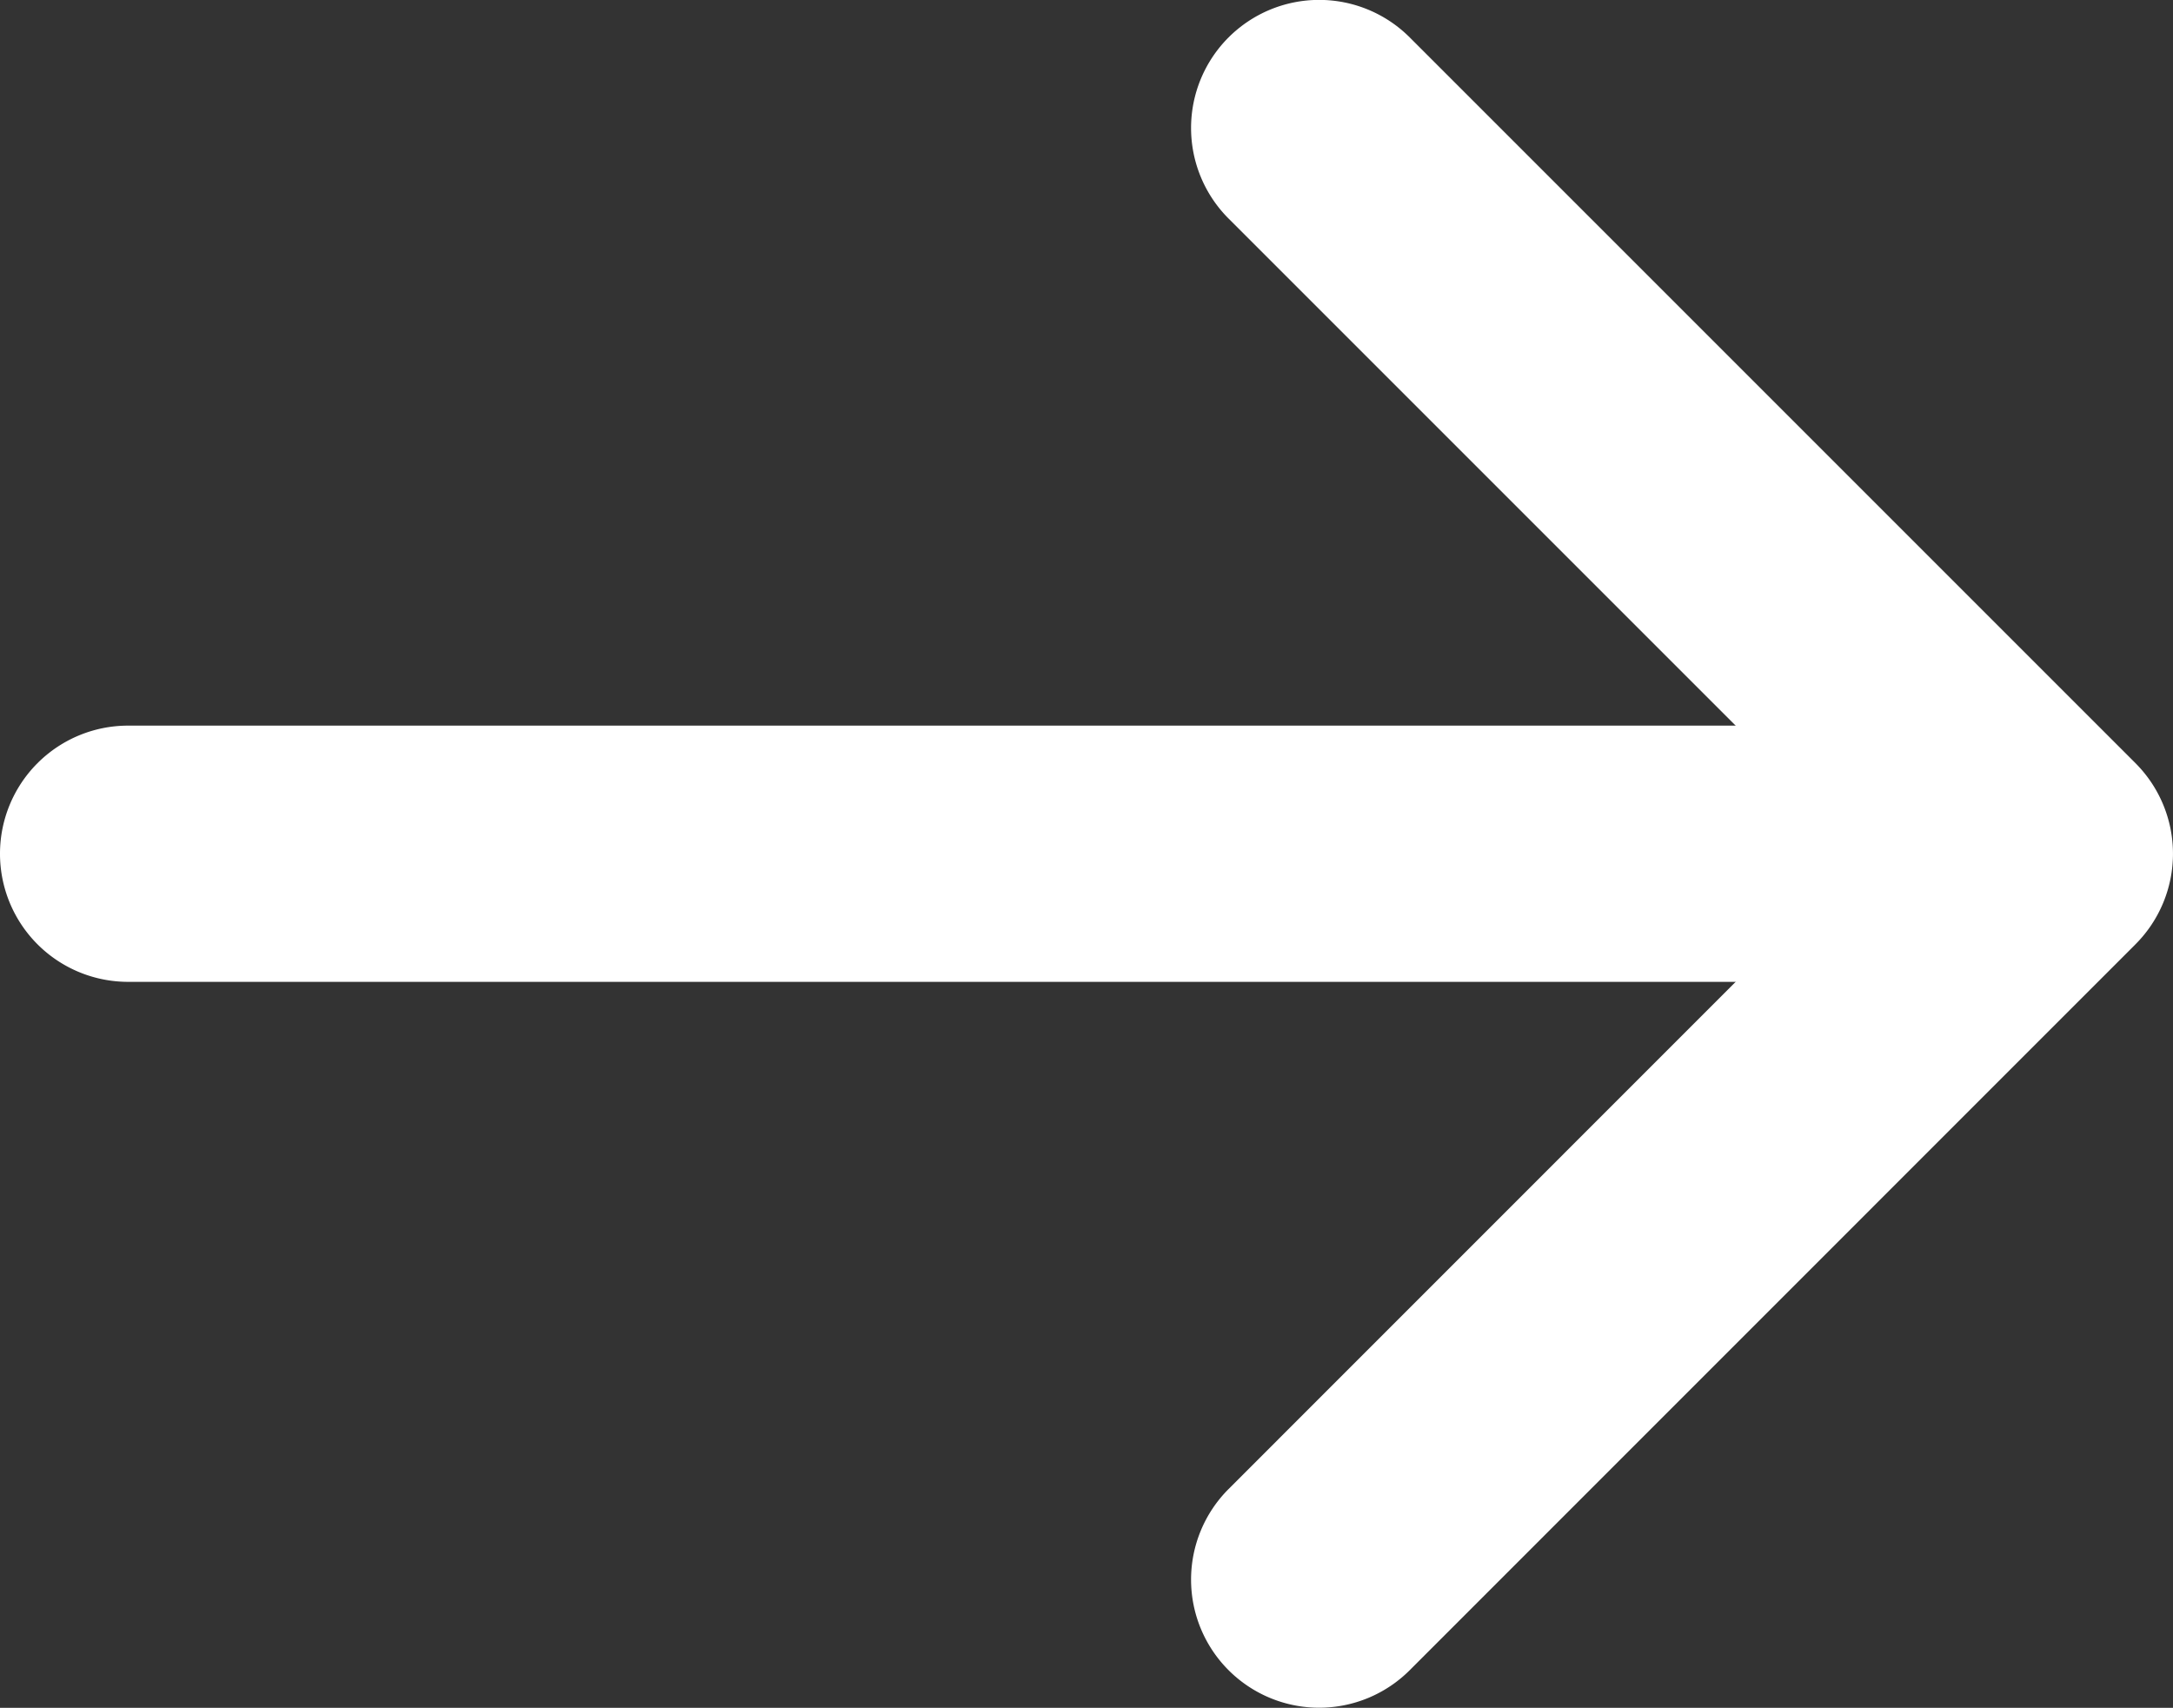
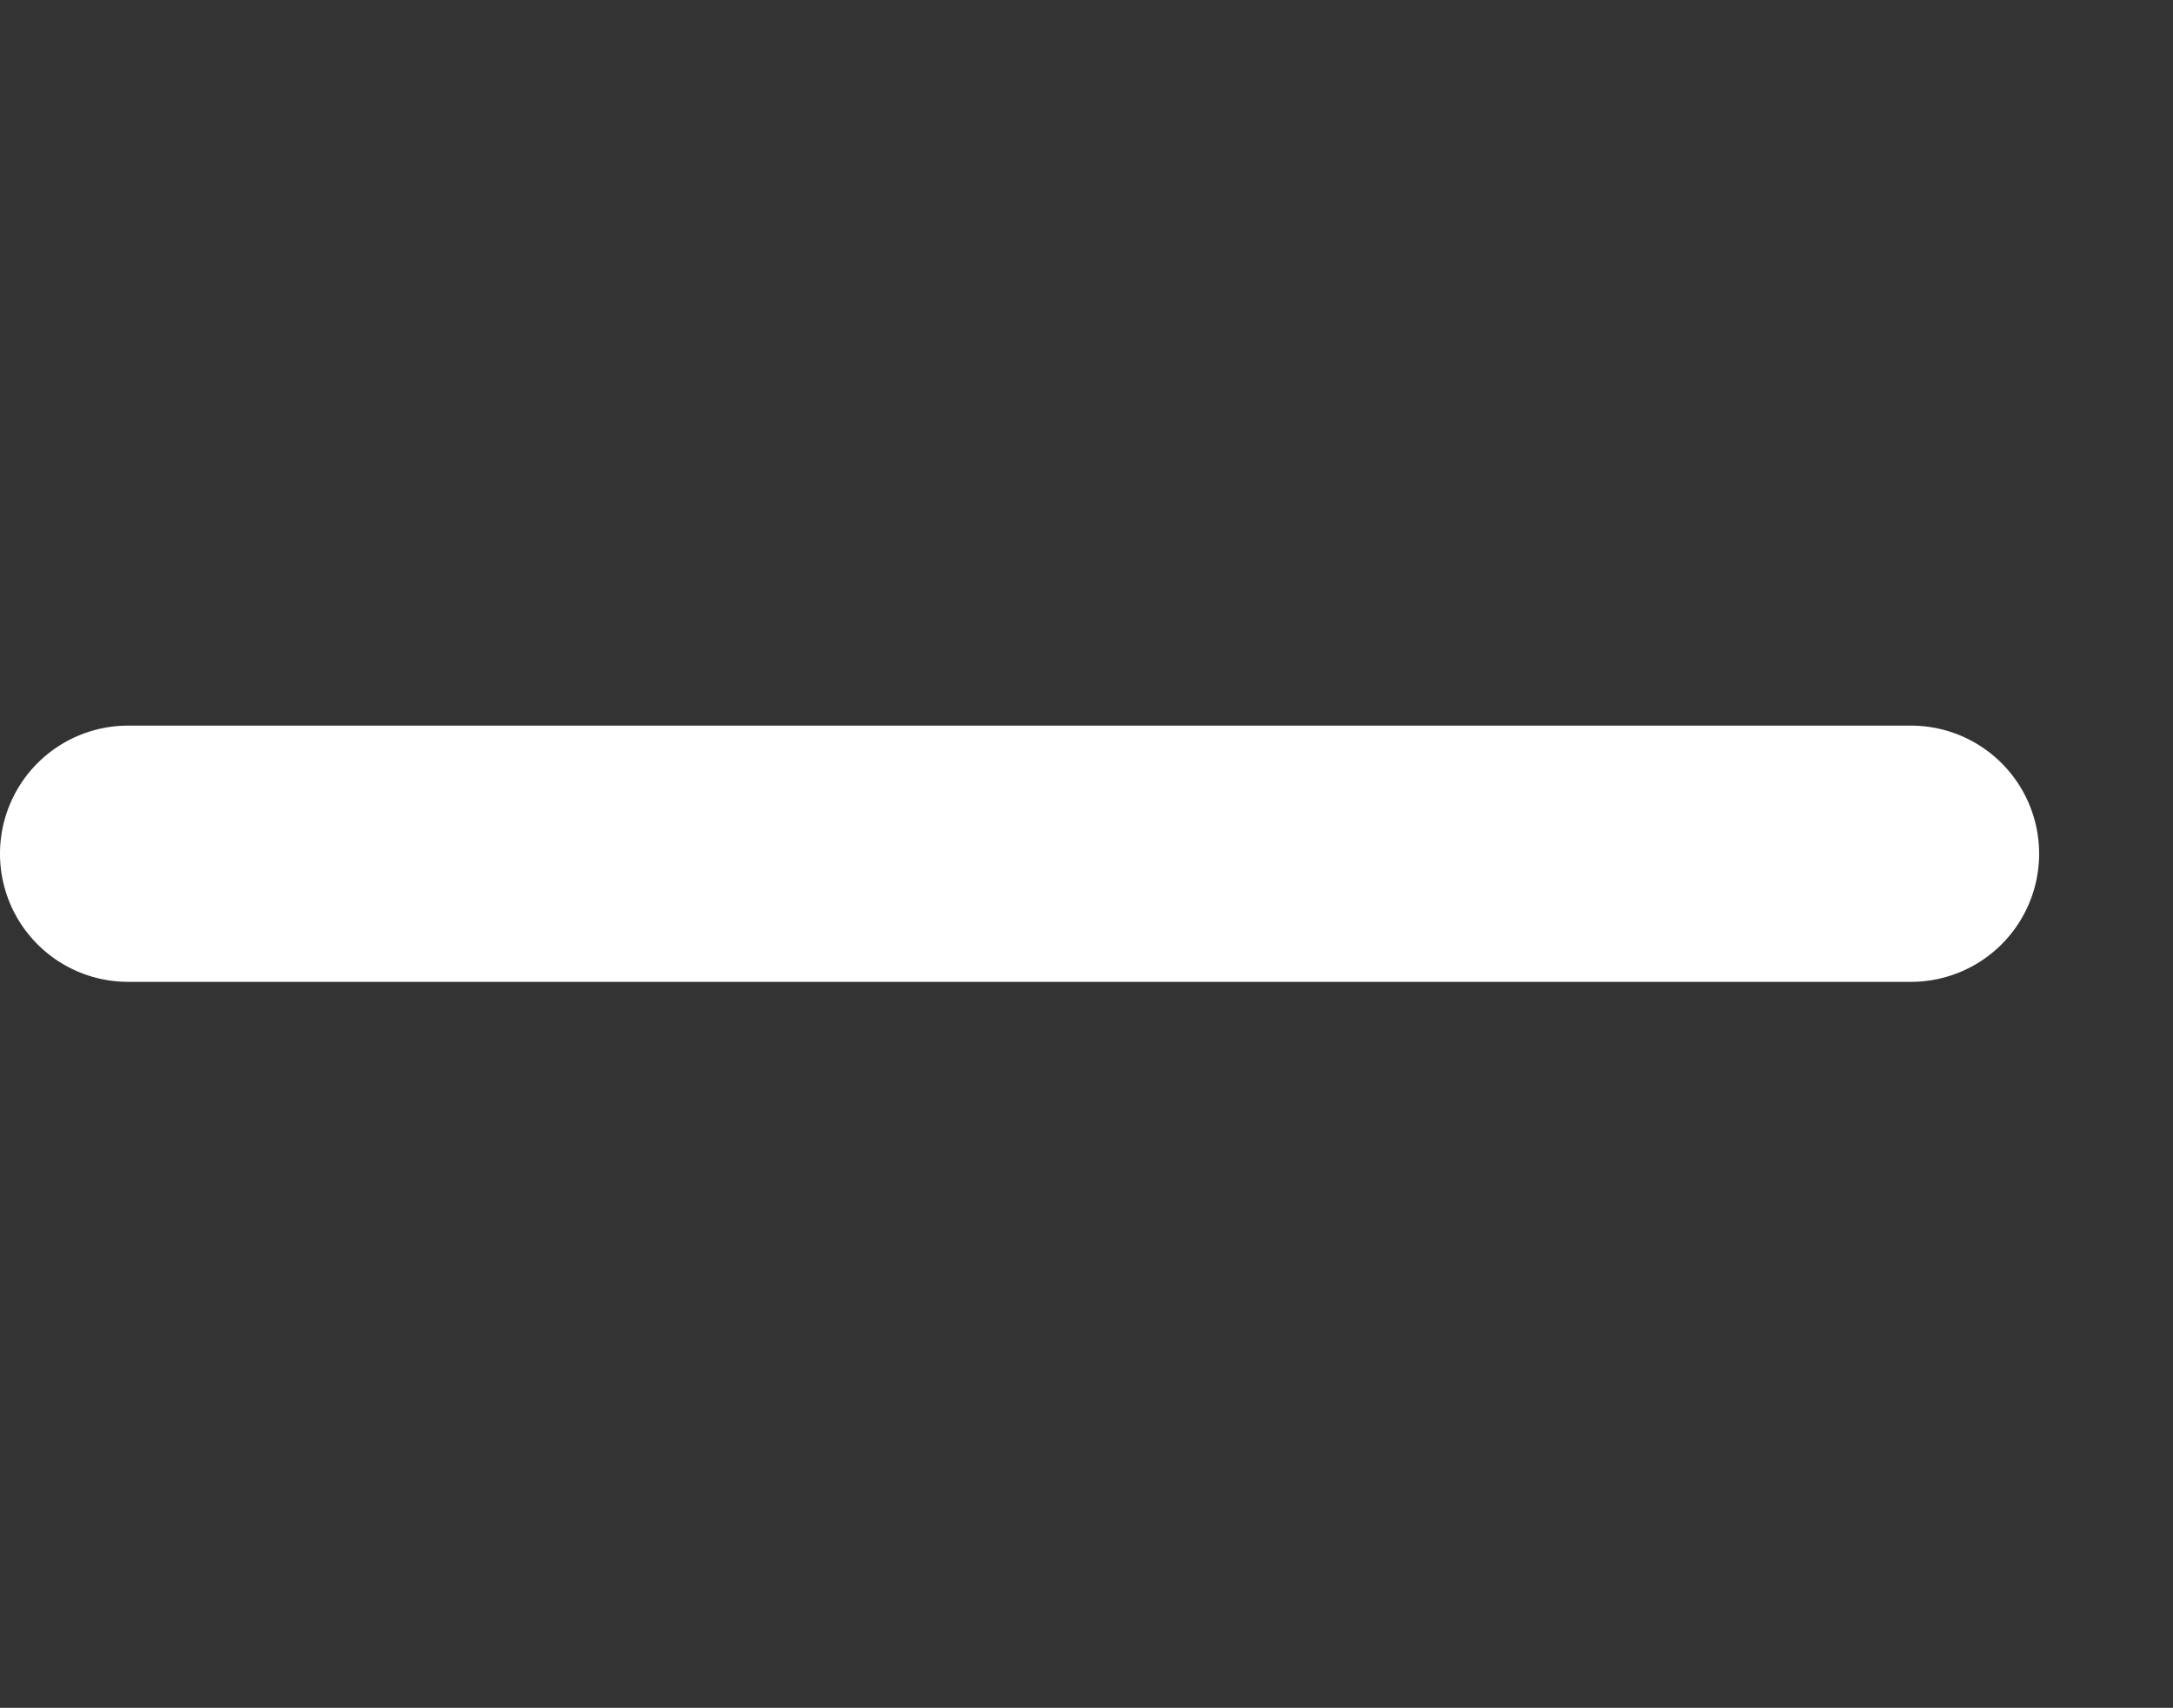
<svg xmlns="http://www.w3.org/2000/svg" width="16.962" height="13.331" viewBox="0 0 16.962 13.331">
  <rect x="0" y="0" width="16.962" height="13.331" fill="#333333" stroke="none" />
  <g transform="translate(-5051.038 7543.647)">
    <g transform="translate(5052.038 -7542.648)">
      <path d="M13.917,1H0A1,1,0,0,1-1,0,1,1,0,0,1,0-1H13.917a1,1,0,0,1,1,1A1,1,0,0,1,13.917,1Z" transform="translate(0 5.665)" fill="#fff" />
-       <path d="M6141.873-7864.67a1,1,0,0,1-.707-.293,1,1,0,0,1,0-1.414l4.958-4.959-4.958-4.958a1,1,0,0,1,0-1.414,1,1,0,0,1,1.414,0l5.665,5.665a1,1,0,0,1,0,1.414l-5.665,5.666A1,1,0,0,1,6141.873-7864.67Z" transform="translate(-6132.576 7877.001)" fill="#fff" />
    </g>
  </g>
</svg>